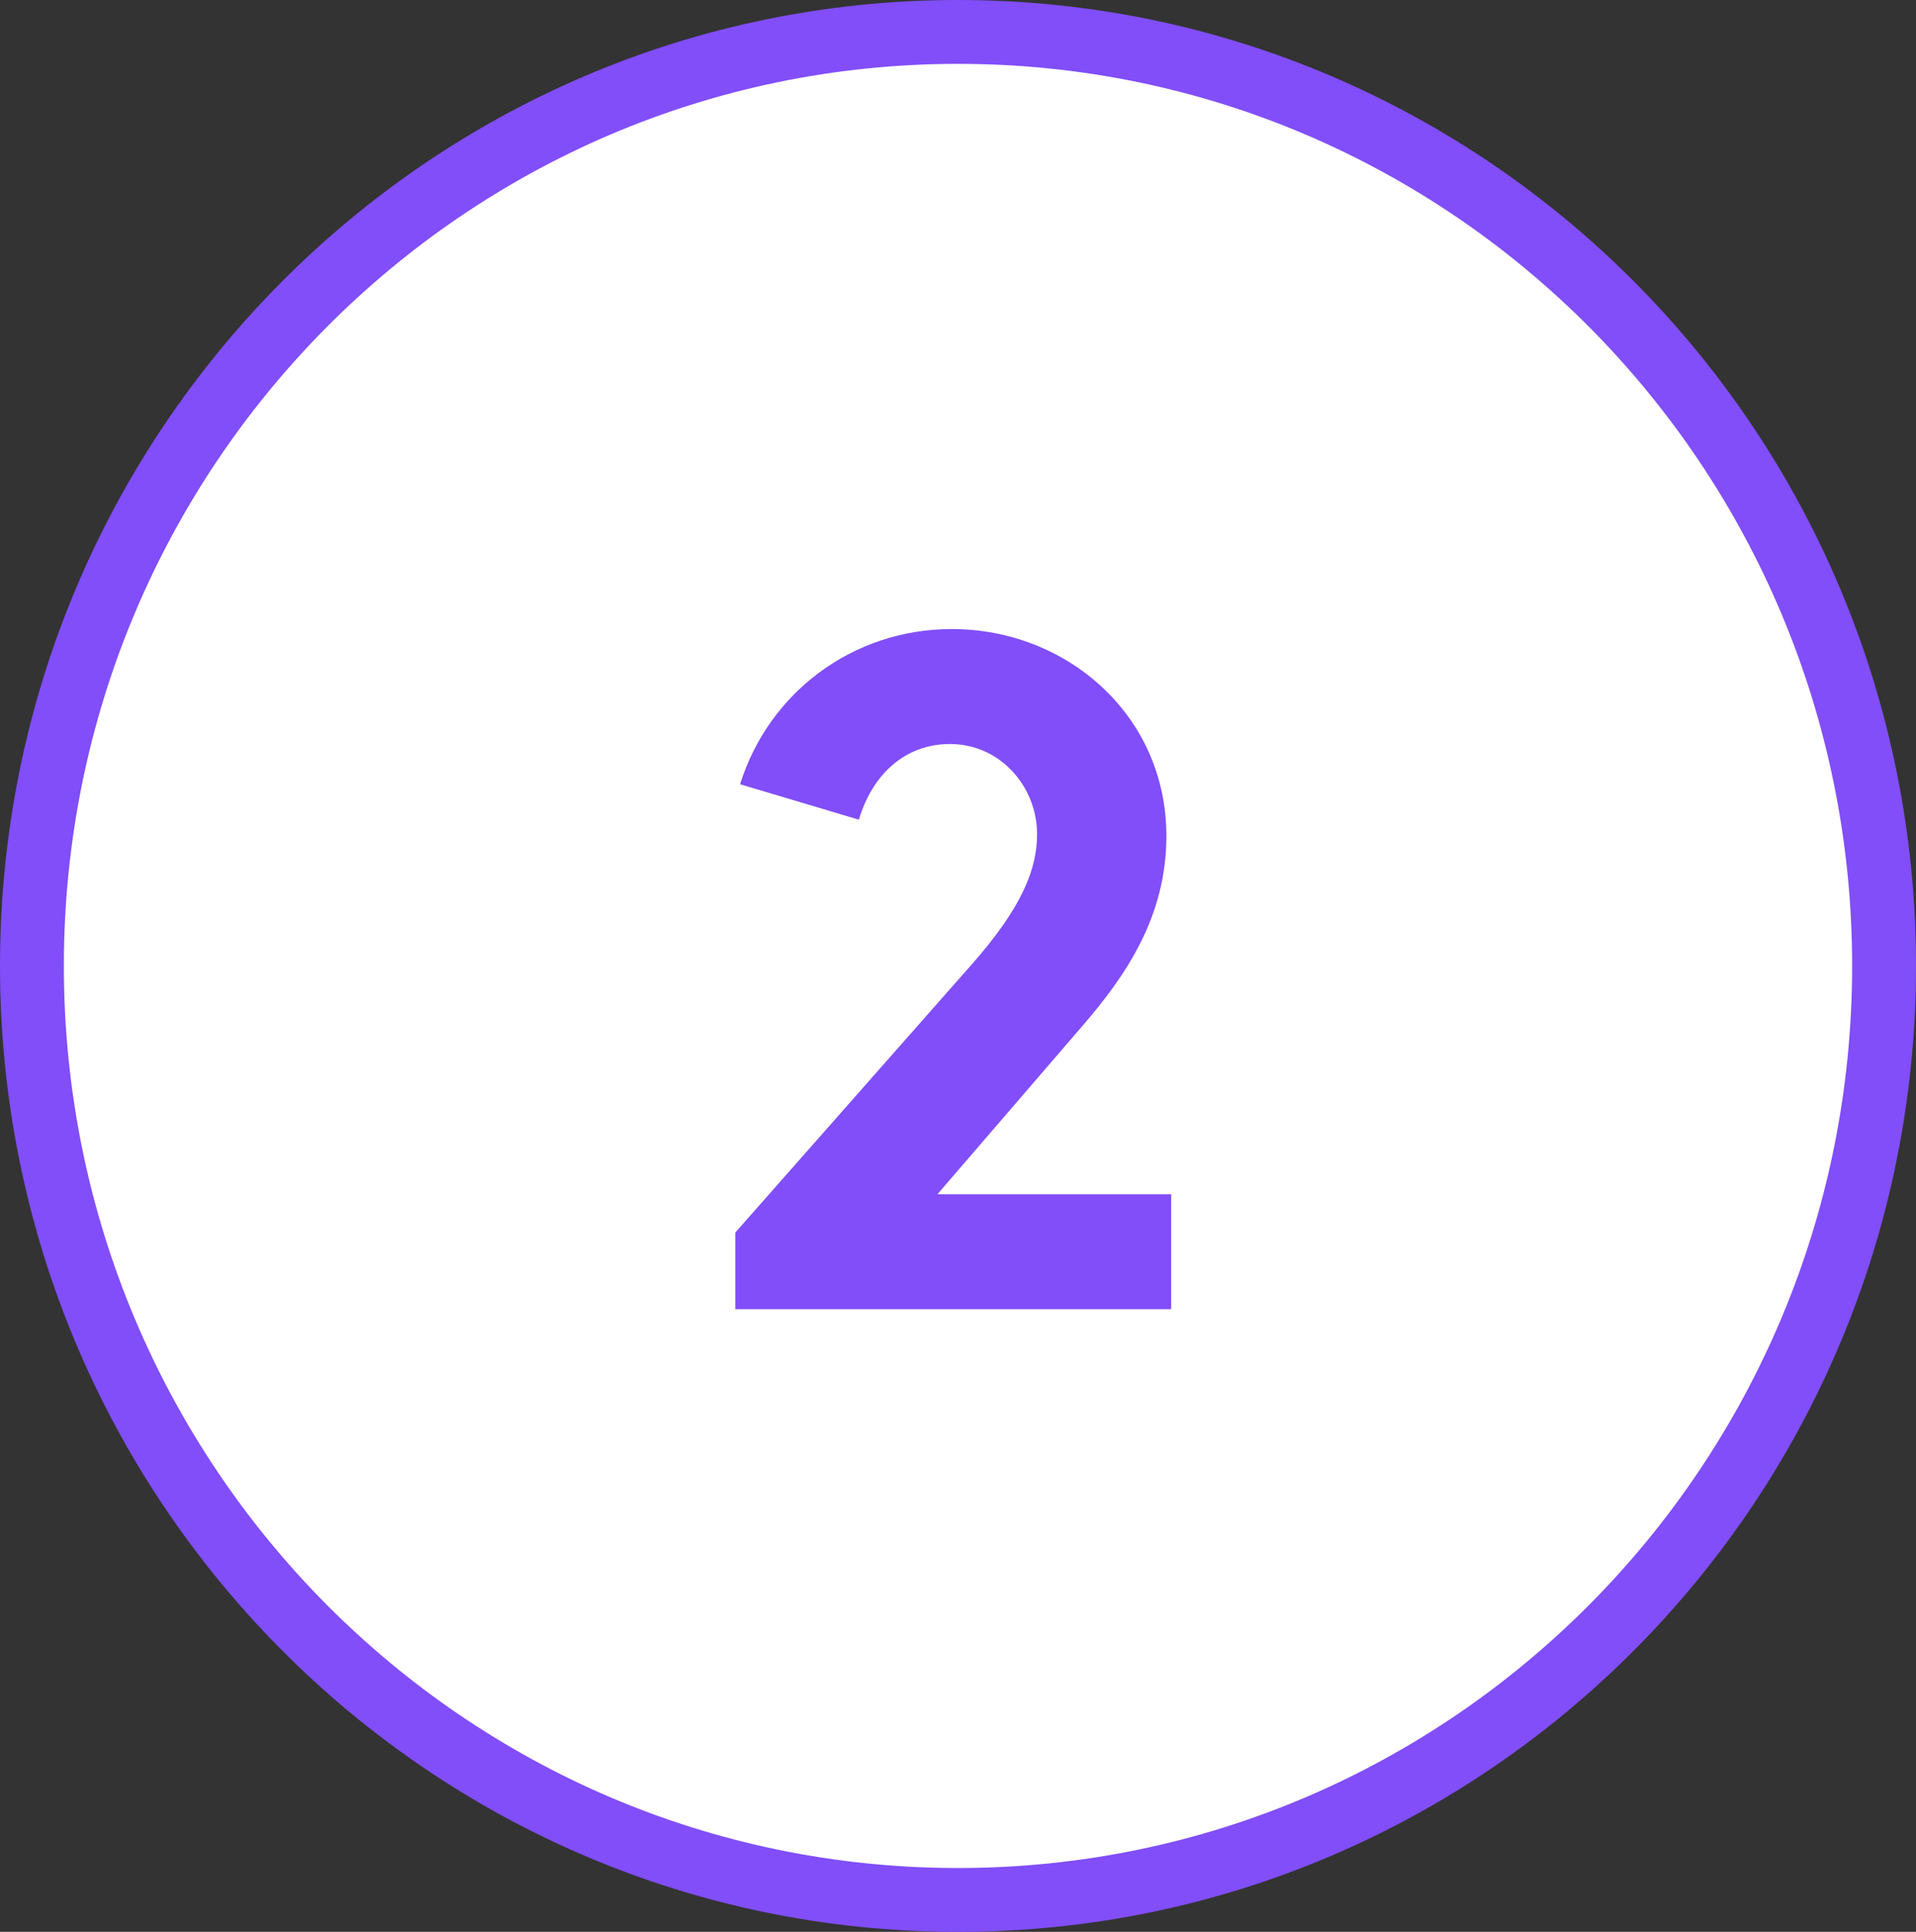
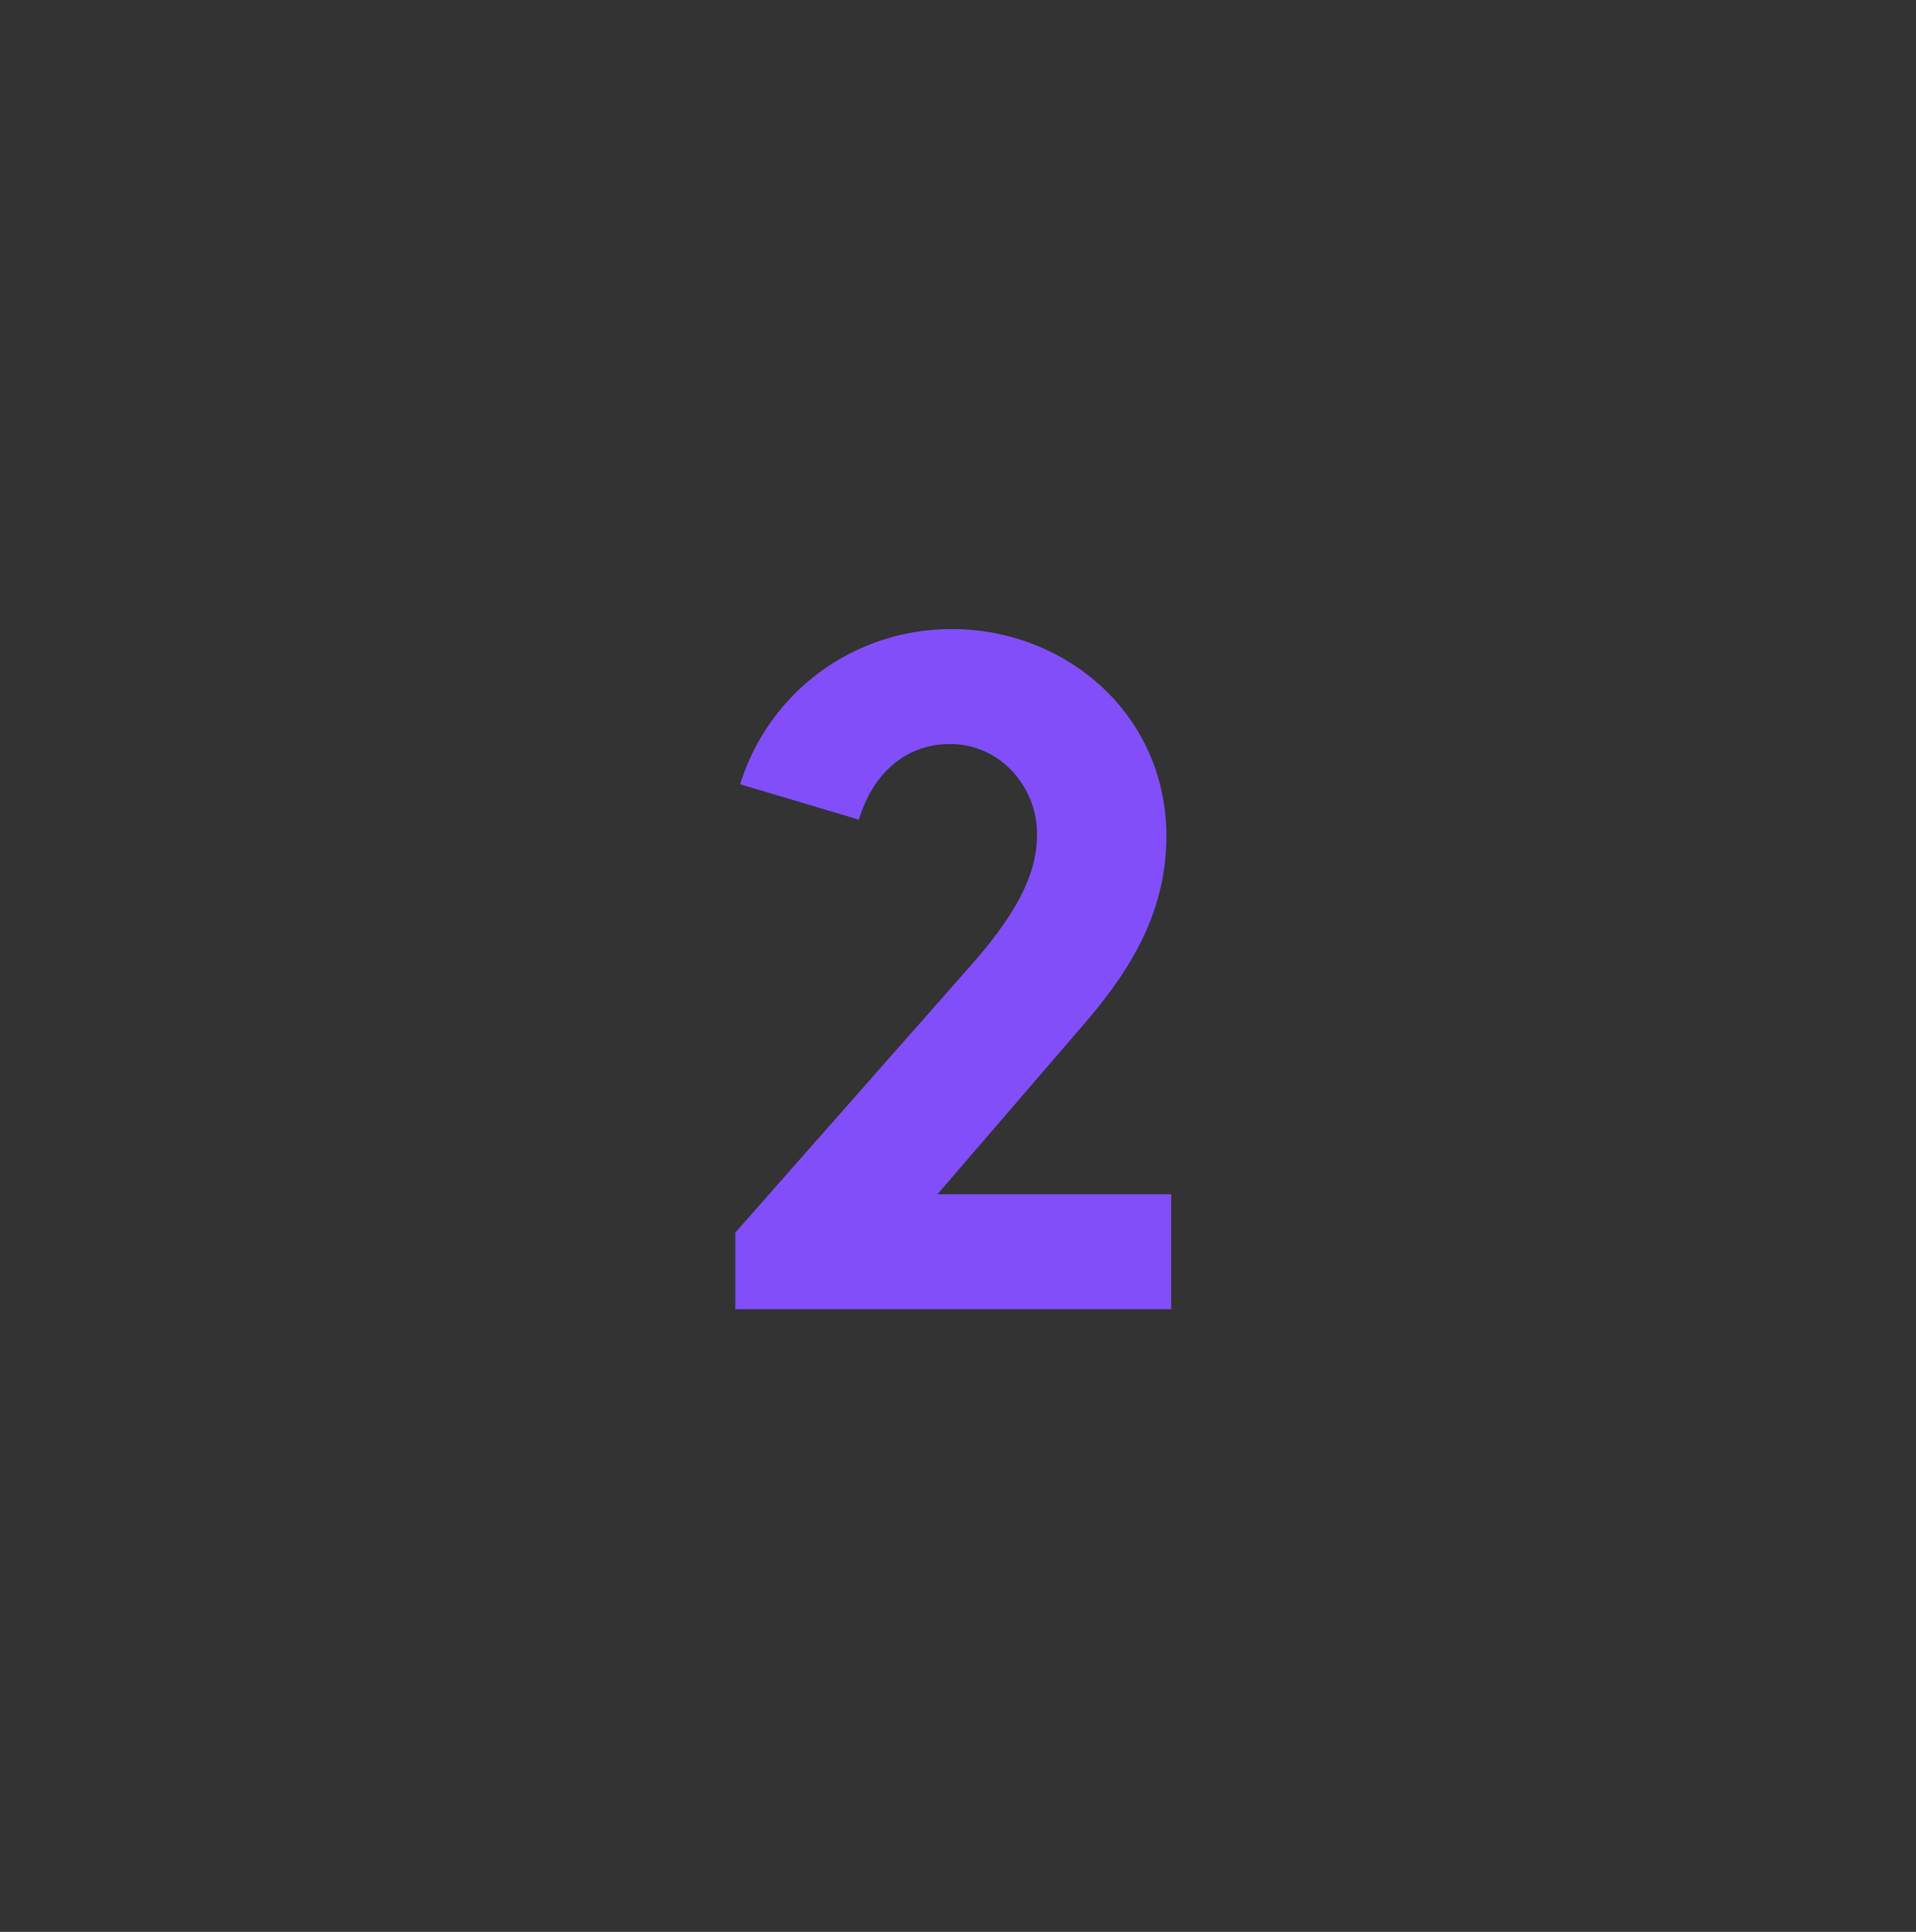
<svg xmlns="http://www.w3.org/2000/svg" width="120" height="121" viewBox="0 0 120 121" fill="none">
  <rect x="0" y="0" width="120" height="121" fill="#333333" stroke="none" />
-   <path d="M118 60.5C118 92.824 92.017 119 60 119C27.983 119 2 92.824 2 60.5C2 28.176 27.983 2 60 2C92.017 2 118 28.176 118 60.5Z" fill="white" stroke="#814EFA" stroke-width="4" />
  <path d="M53.792 51.34C54.632 48.52 56.672 46.6 59.492 46.6C62.672 46.6 64.952 49.3 64.952 52.24C64.952 54.4 64.052 56.8 60.812 60.46L46.052 77.2V82H73.352V74.8H58.712L67.652 64.42C70.472 61.18 73.052 57.46 73.052 52.36C73.052 44.8 66.812 39.4 59.612 39.4C53.432 39.4 48.152 43.36 46.352 49.12L53.792 51.34Z" fill="#814EFA" />
</svg>